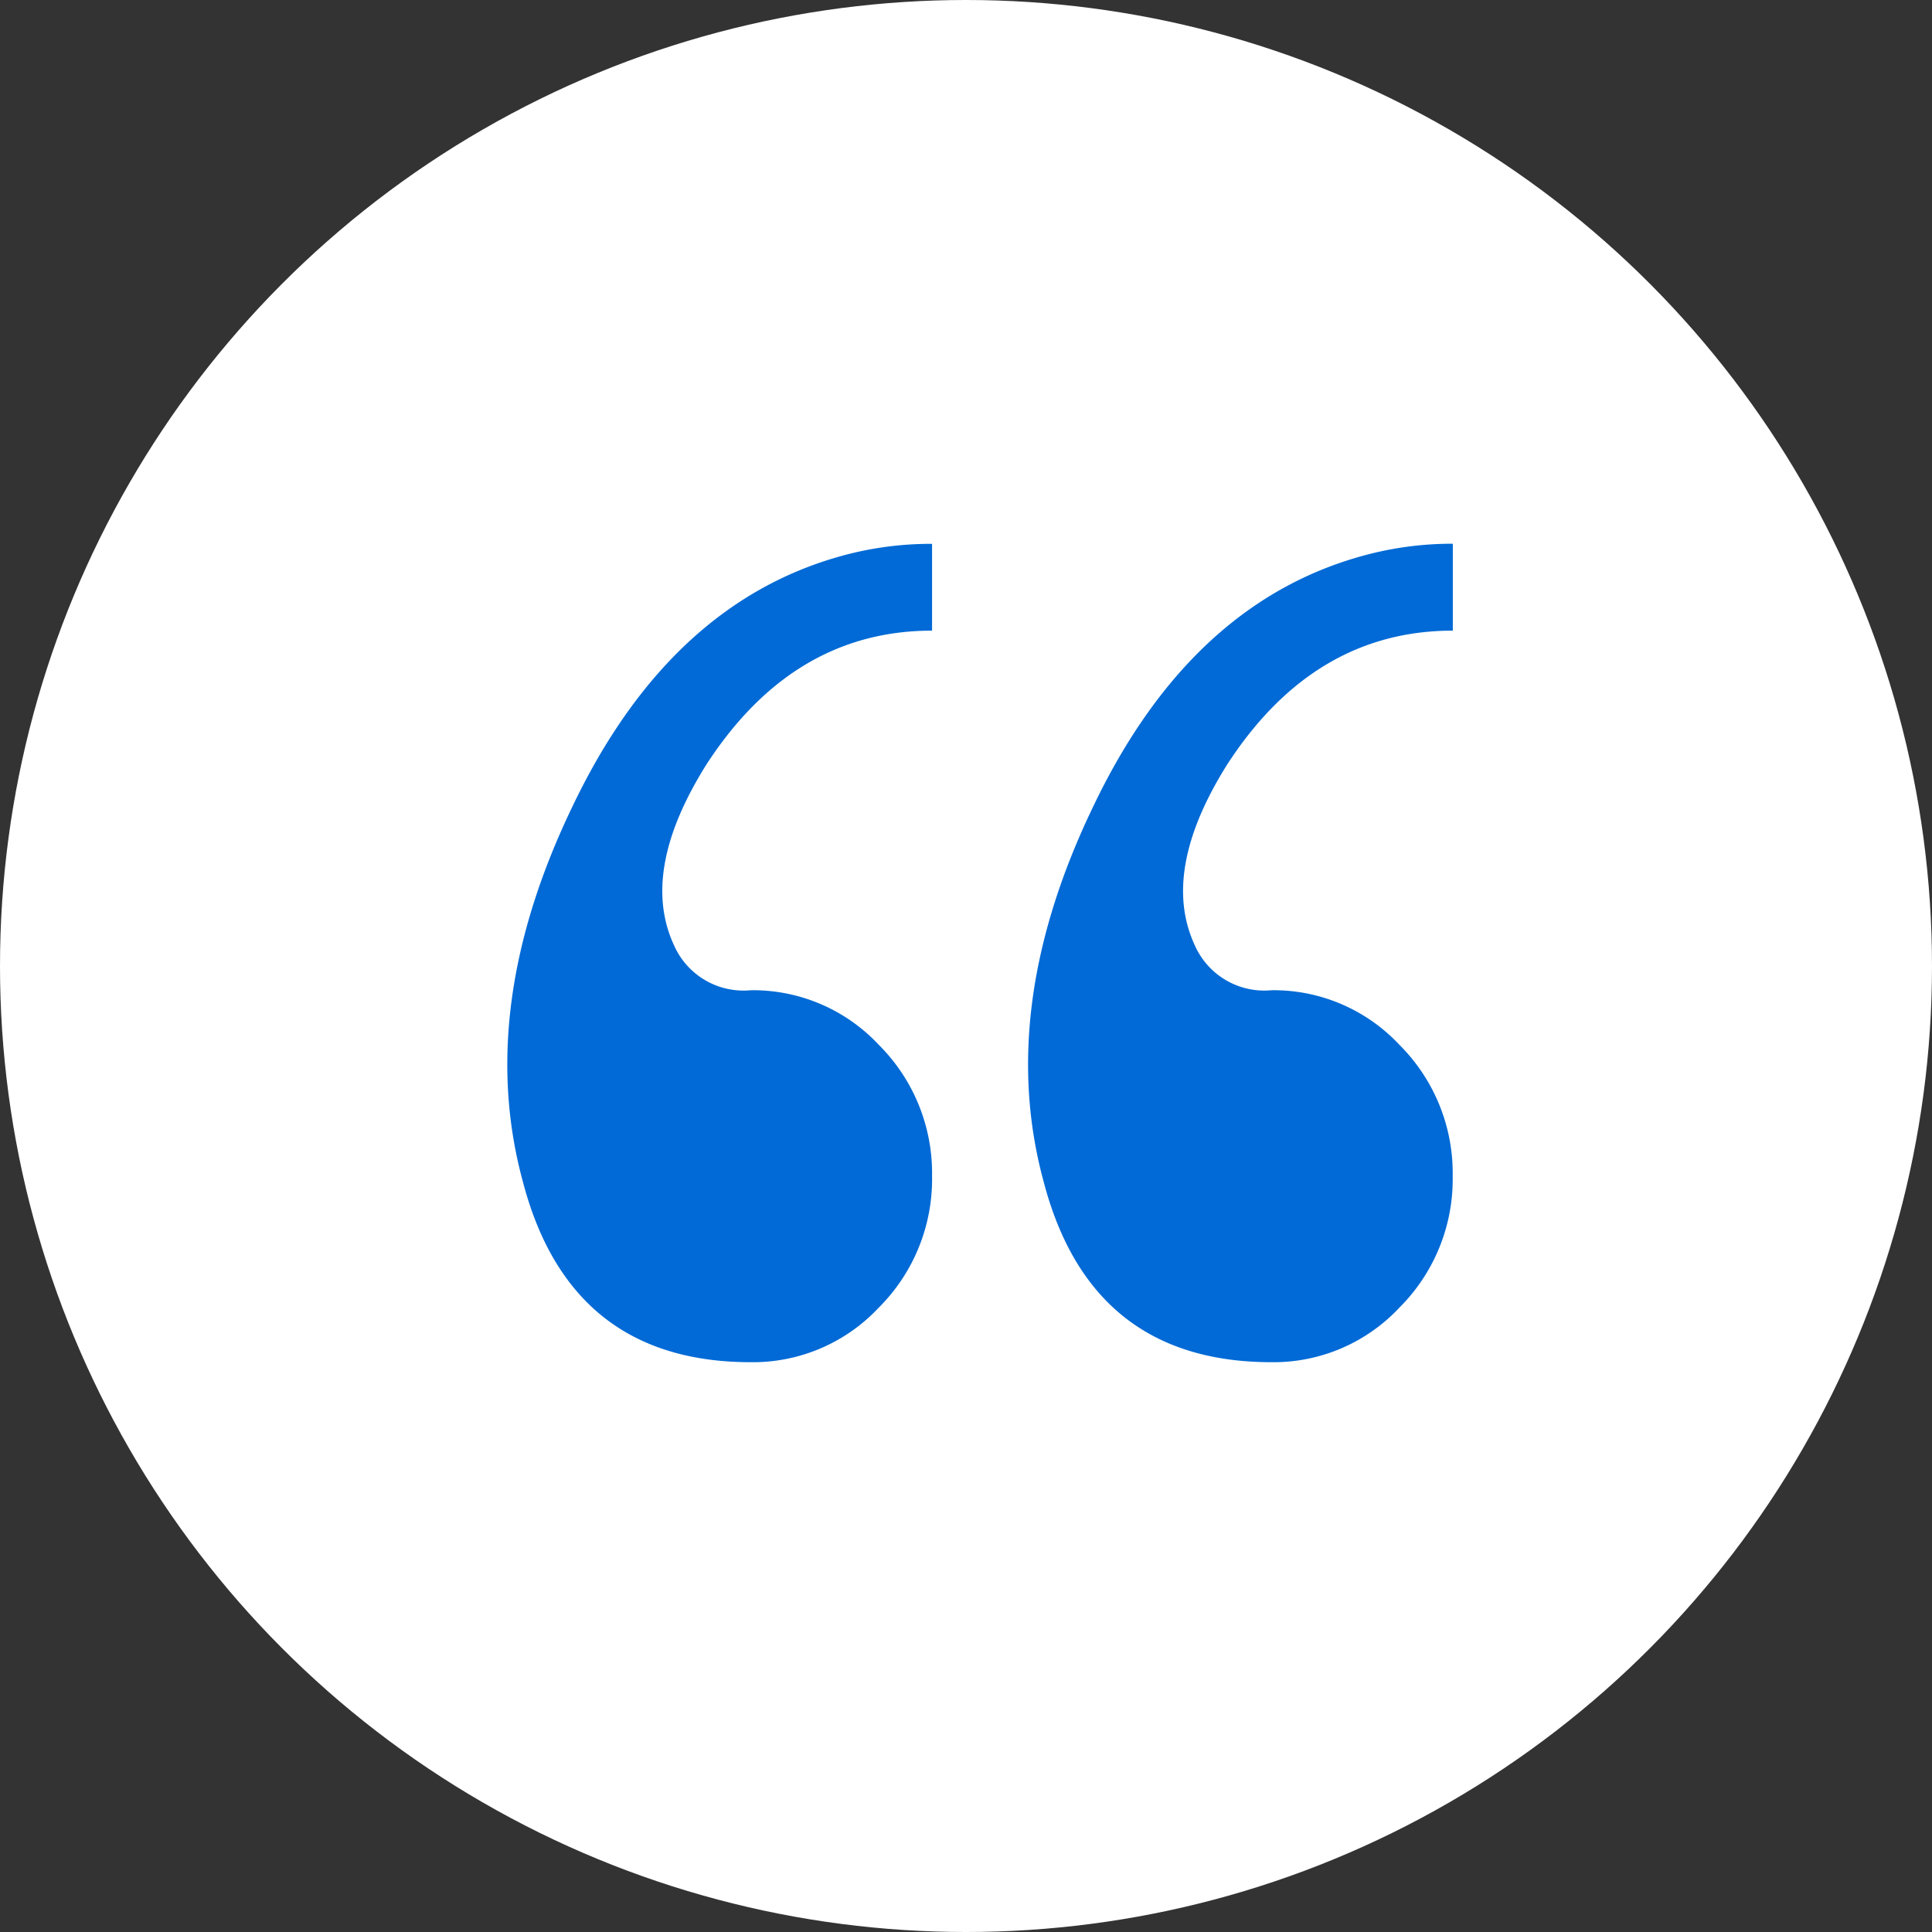
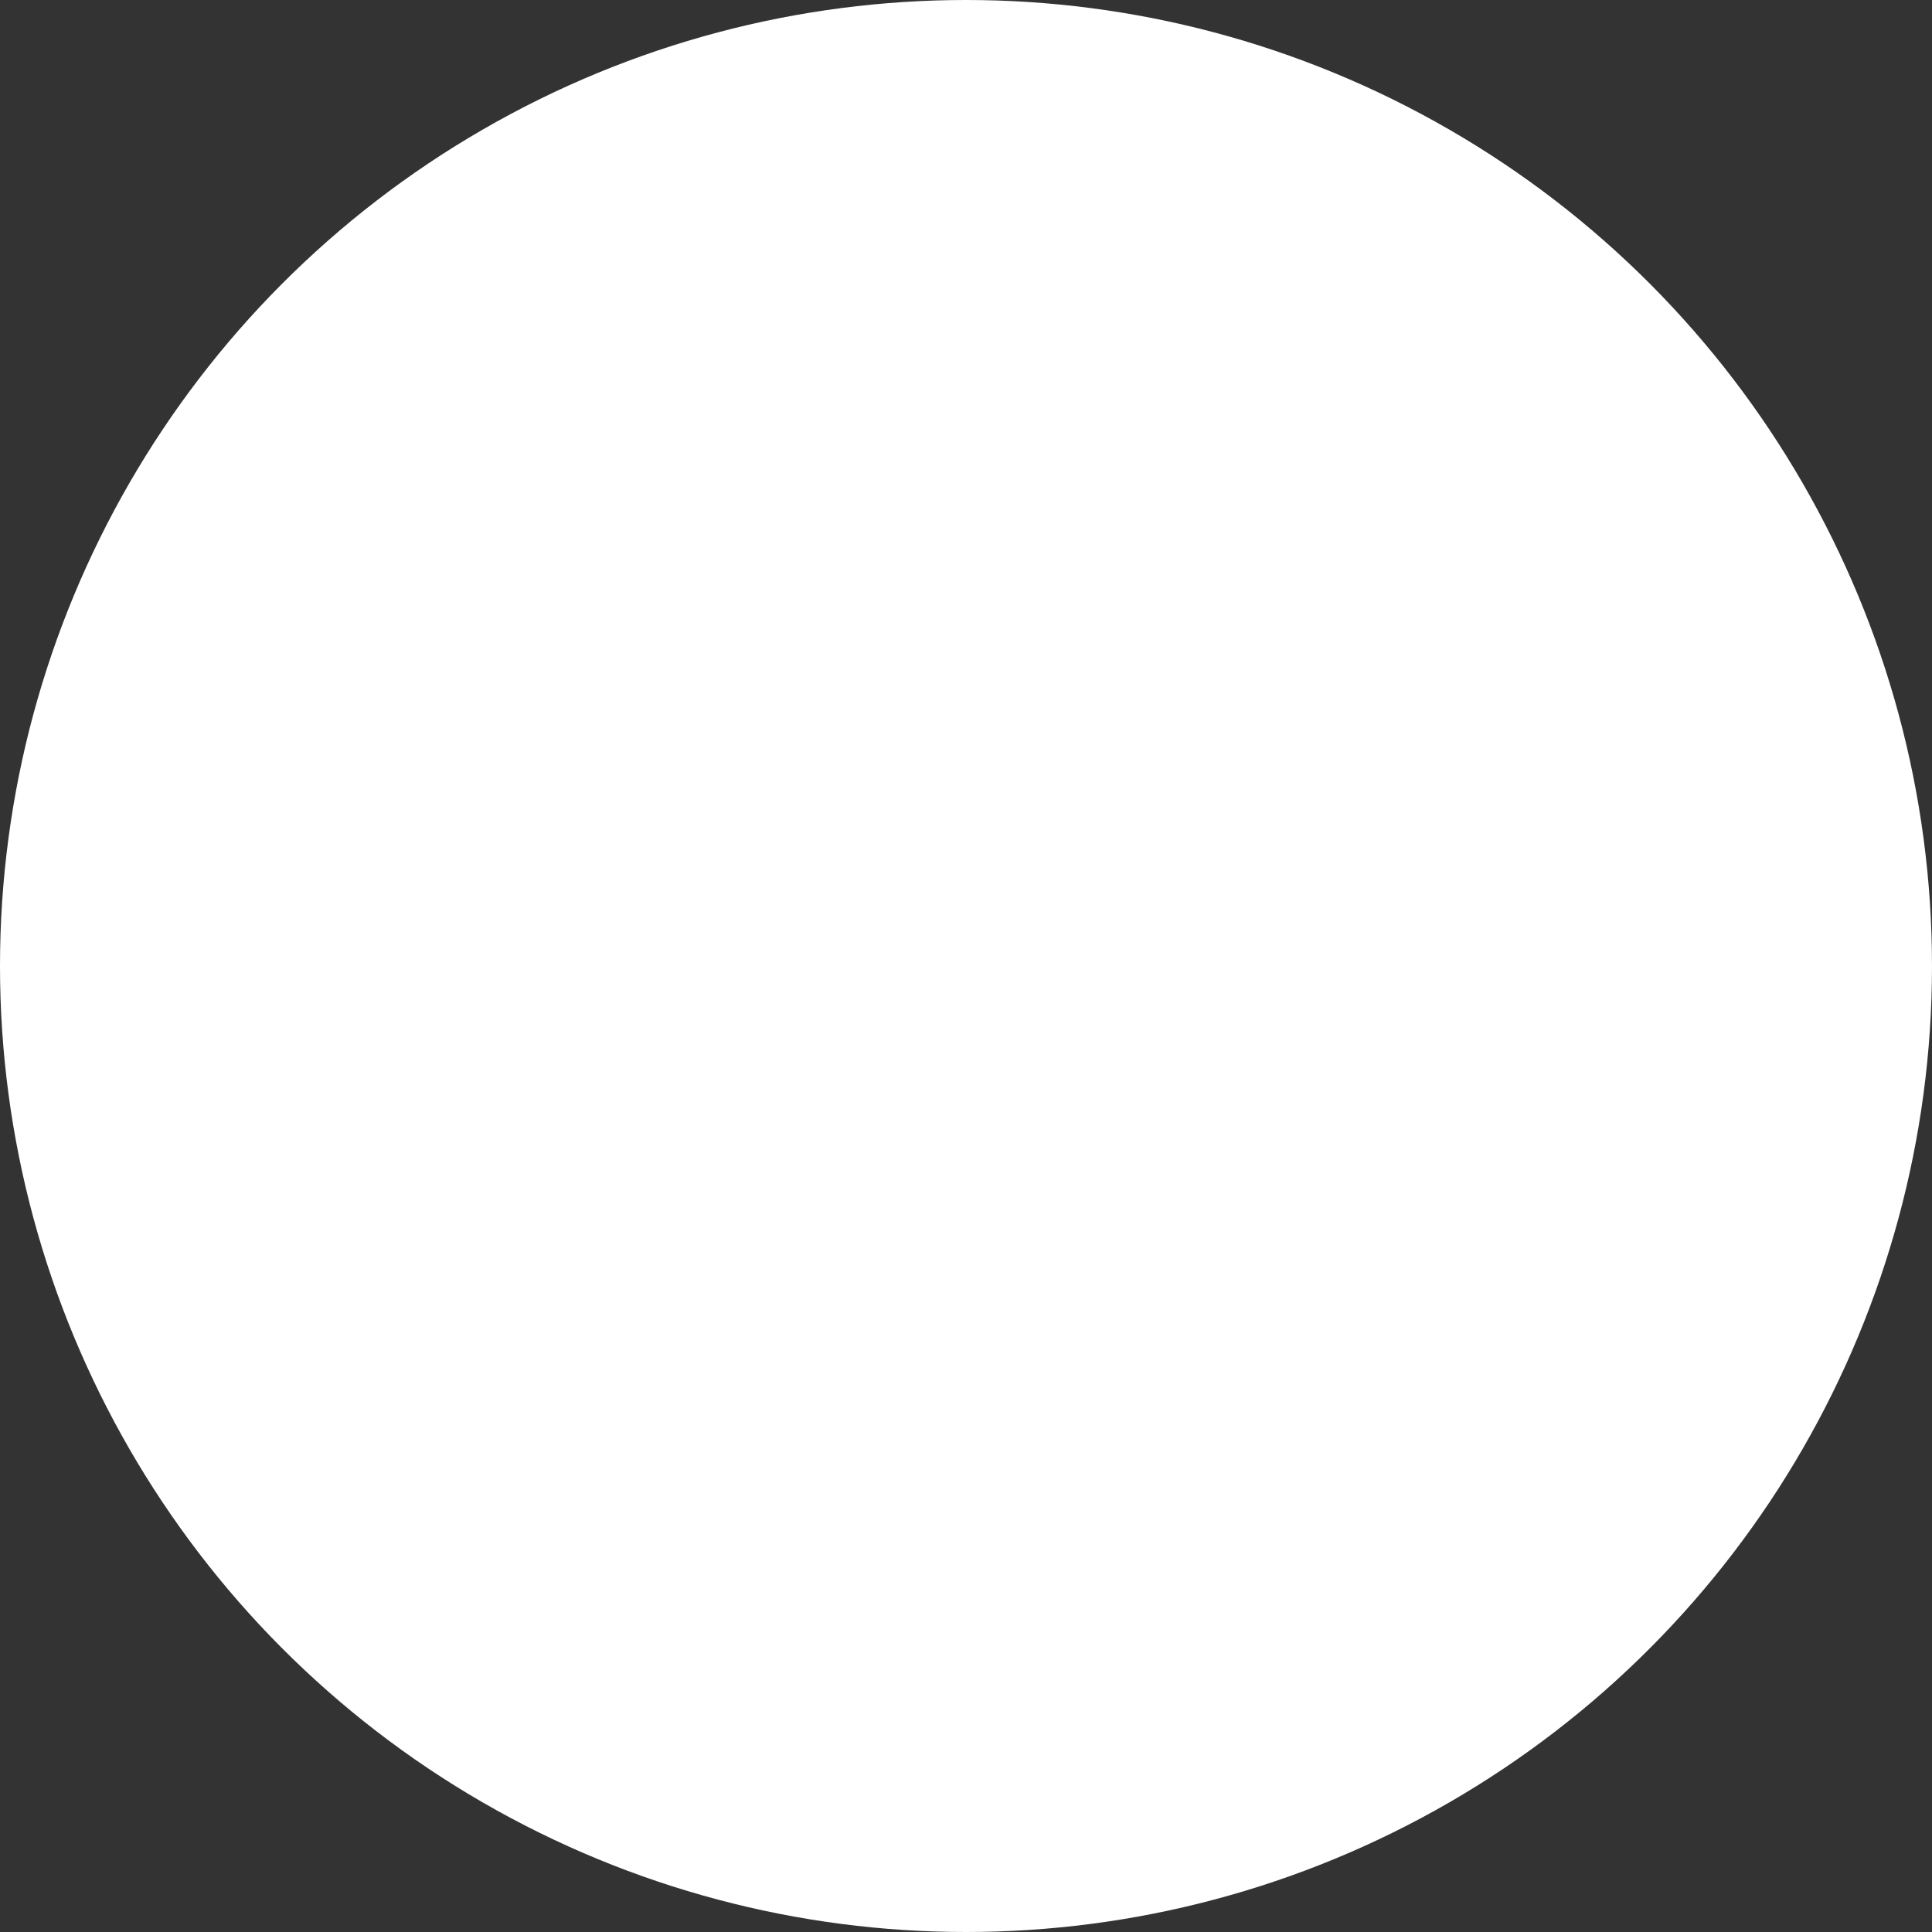
<svg xmlns="http://www.w3.org/2000/svg" width="67" height="67" viewBox="0 0 67 67">
  <rect x="0" y="0" width="67" height="67" fill="#333333" stroke="none" />
  <g id="Group_670" data-name="Group 670" transform="translate(-752 -3003)">
    <g id="Group_669" data-name="Group 669" transform="translate(85 -4)">
      <circle id="Ellipse_9" data-name="Ellipse 9" cx="33.5" cy="33.5" r="33.5" transform="translate(667 3007)" fill="#fff" />
    </g>
-     <path id="Path_2380" data-name="Path 2380" d="M-10.1-29.24q6.278,0,7.912,6.278,1.634,6.02-1.72,12.986Q-7.353-2.752-13.545-1.2a11.657,11.657,0,0,1-2.838.344V-3.87q4.816,0,7.826-4.644,2.322-3.7,1.118-6.278A2.635,2.635,0,0,0-10.1-16.34a5.975,5.975,0,0,1-4.429-1.892,6.286,6.286,0,0,1-1.849-4.558,6.286,6.286,0,0,1,1.849-4.558A5.975,5.975,0,0,1-10.1-29.24Zm18.06,0q6.278,0,7.912,6.278,1.634,6.02-1.72,12.986Q10.707-2.752,4.515-1.2A11.657,11.657,0,0,1,1.677-.86V-3.87q4.816,0,7.826-4.644,2.322-3.7,1.118-6.278A2.635,2.635,0,0,0,7.955-16.34a5.975,5.975,0,0,1-4.429-1.892A6.286,6.286,0,0,1,1.677-22.79a6.286,6.286,0,0,1,1.849-4.558A5.975,5.975,0,0,1,7.955-29.24Z" transform="translate(786 3021) rotate(180)" fill="#016ad6" />
  </g>
</svg>